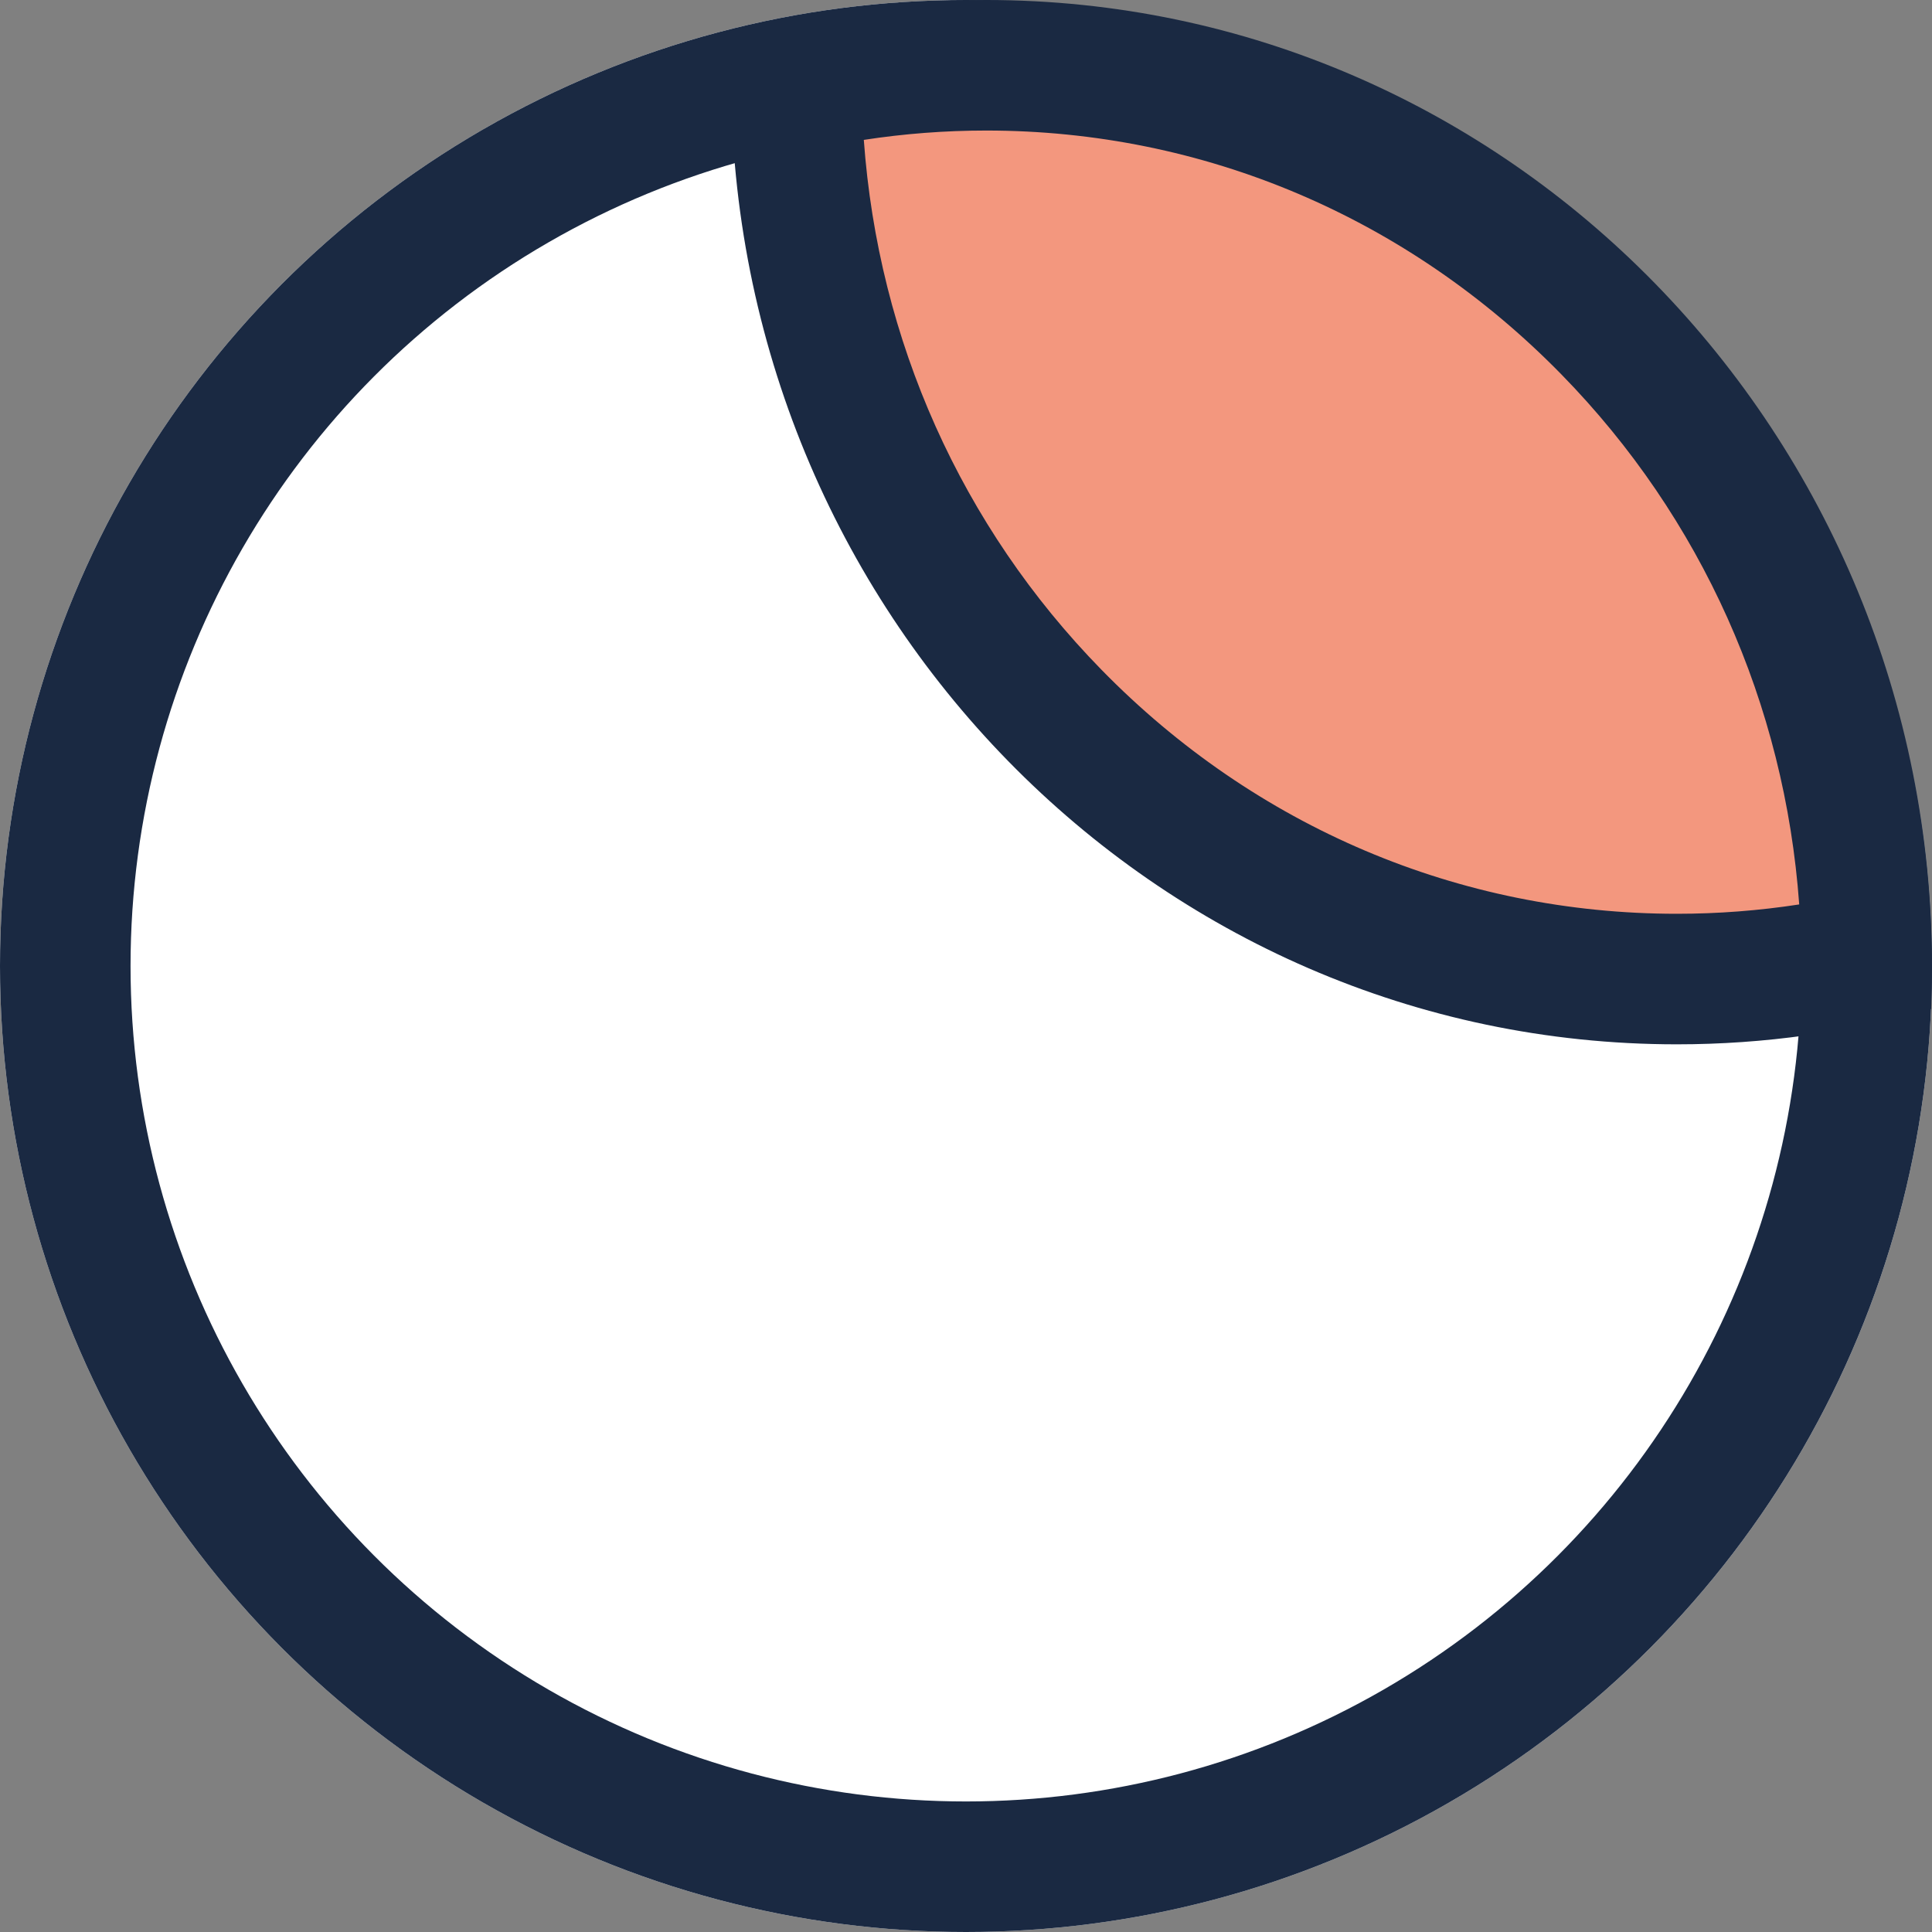
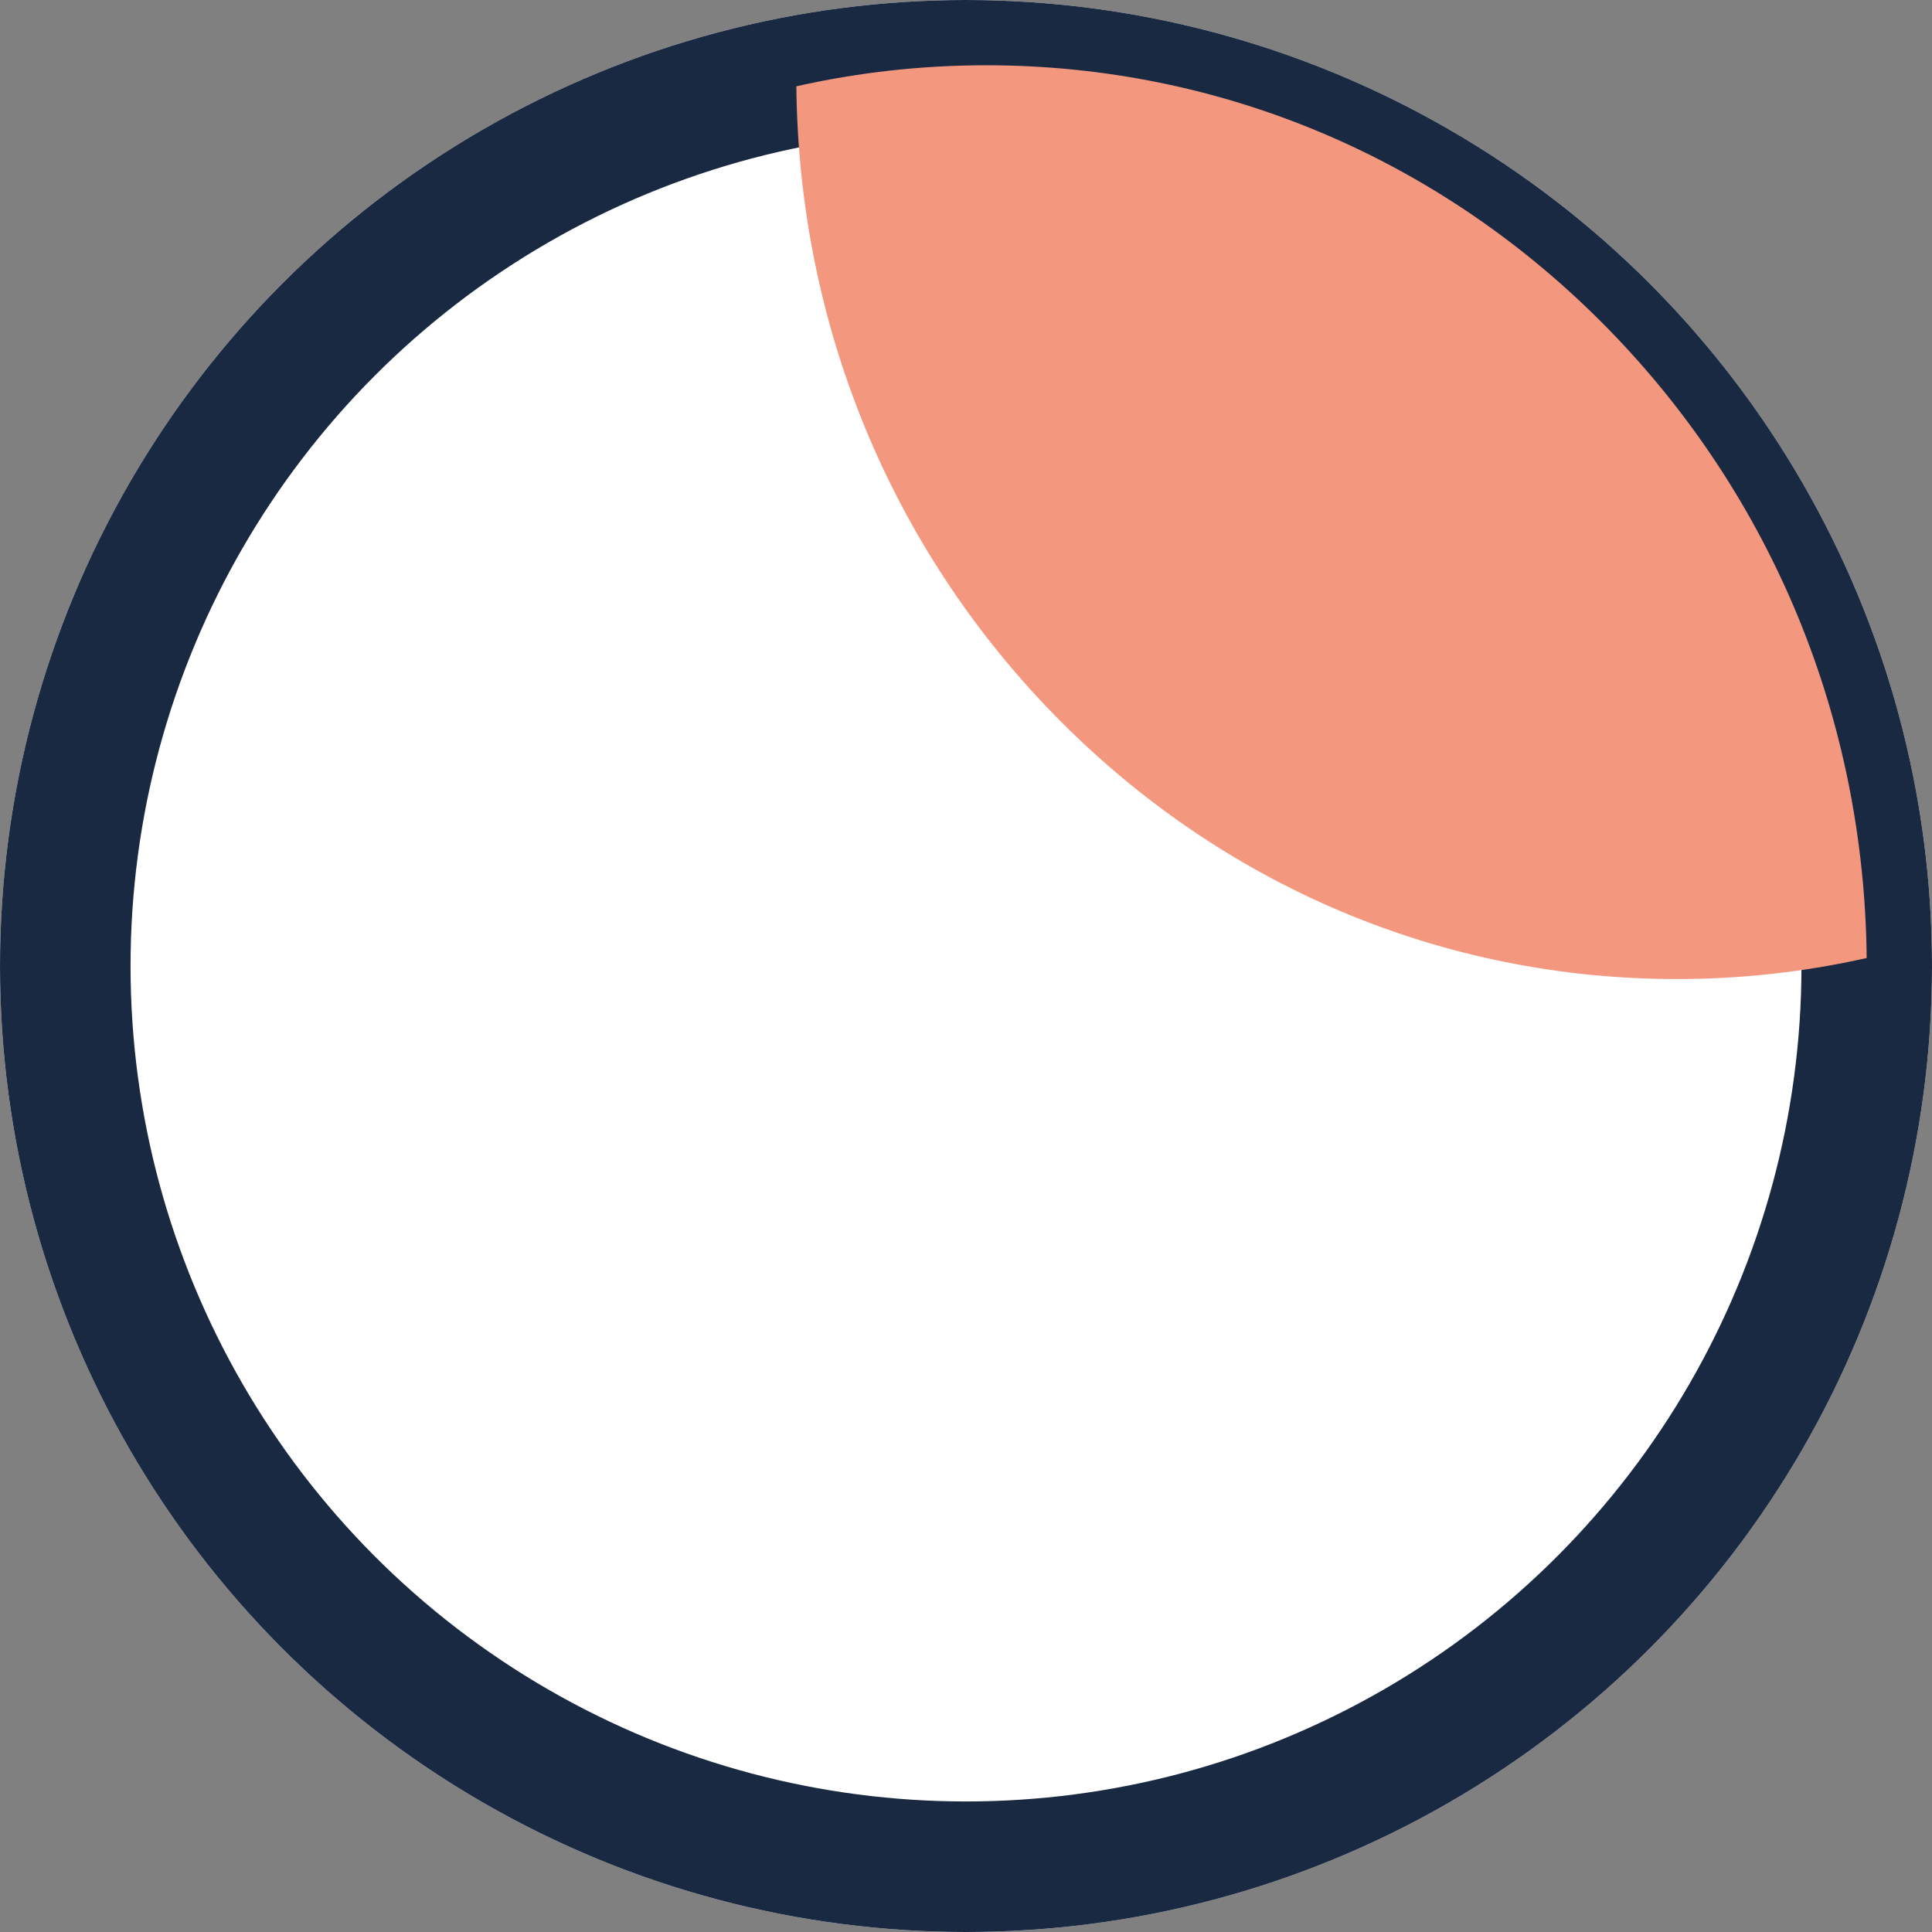
<svg xmlns="http://www.w3.org/2000/svg" width="37" height="37" viewBox="0 0 37 37">
  <rect x="0" y="0" width="37" height="37" fill="#808080" stroke="none" />
  <g id="Group_2089" data-name="Group 2089" transform="translate(-7495.236 -7064.236)">
    <g id="Ellipse_100" data-name="Ellipse 100" transform="translate(7495.236 7064.236)" fill="#fff" stroke="#1a2942" stroke-width="2.5">
      <circle cx="18.5" cy="18.5" r="18.5" stroke="none" />
      <circle cx="18.5" cy="18.5" r="17.25" fill="none" />
    </g>
    <g id="Intersection_1" data-name="Intersection 1" transform="translate(7509.236 7064.236)" fill="#f3977e">
      <path d="M 18.113 18.75 C 13.614 18.75 9.383 16.956 6.199 13.699 C 3.049 10.477 1.296 6.205 1.251 1.653 C 2.439 1.385 3.659 1.25 4.887 1.25 C 9.386 1.25 13.617 3.044 16.801 6.301 C 19.951 9.523 21.704 13.794 21.749 18.347 C 20.561 18.615 19.341 18.75 18.113 18.75 Z" stroke="none" />
-       <path d="M 4.887 2.5 C 4.1 2.5 3.316 2.56 2.543 2.679 C 2.82 6.516 4.411 10.082 7.093 12.825 C 10.04 15.84 13.953 17.5 18.113 17.5 C 18.9 17.5 19.684 17.44 20.457 17.321 C 20.18 13.484 18.589 9.918 15.907 7.175 C 12.96 4.16 9.047 2.5 4.887 2.5 M 4.887 0 C 14.891 0 23 8.296 23 18.529 C 23 18.795 22.994 19.06 22.984 19.322 C 21.434 19.764 19.8 20 18.113 20 C 8.109 20 0 11.704 0 1.471 C 0 1.205 0.006 0.94 0.016 0.678 C 1.566 0.236 3.2 0 4.887 0 Z" stroke="none" fill="#1a2942" />
    </g>
  </g>
</svg>